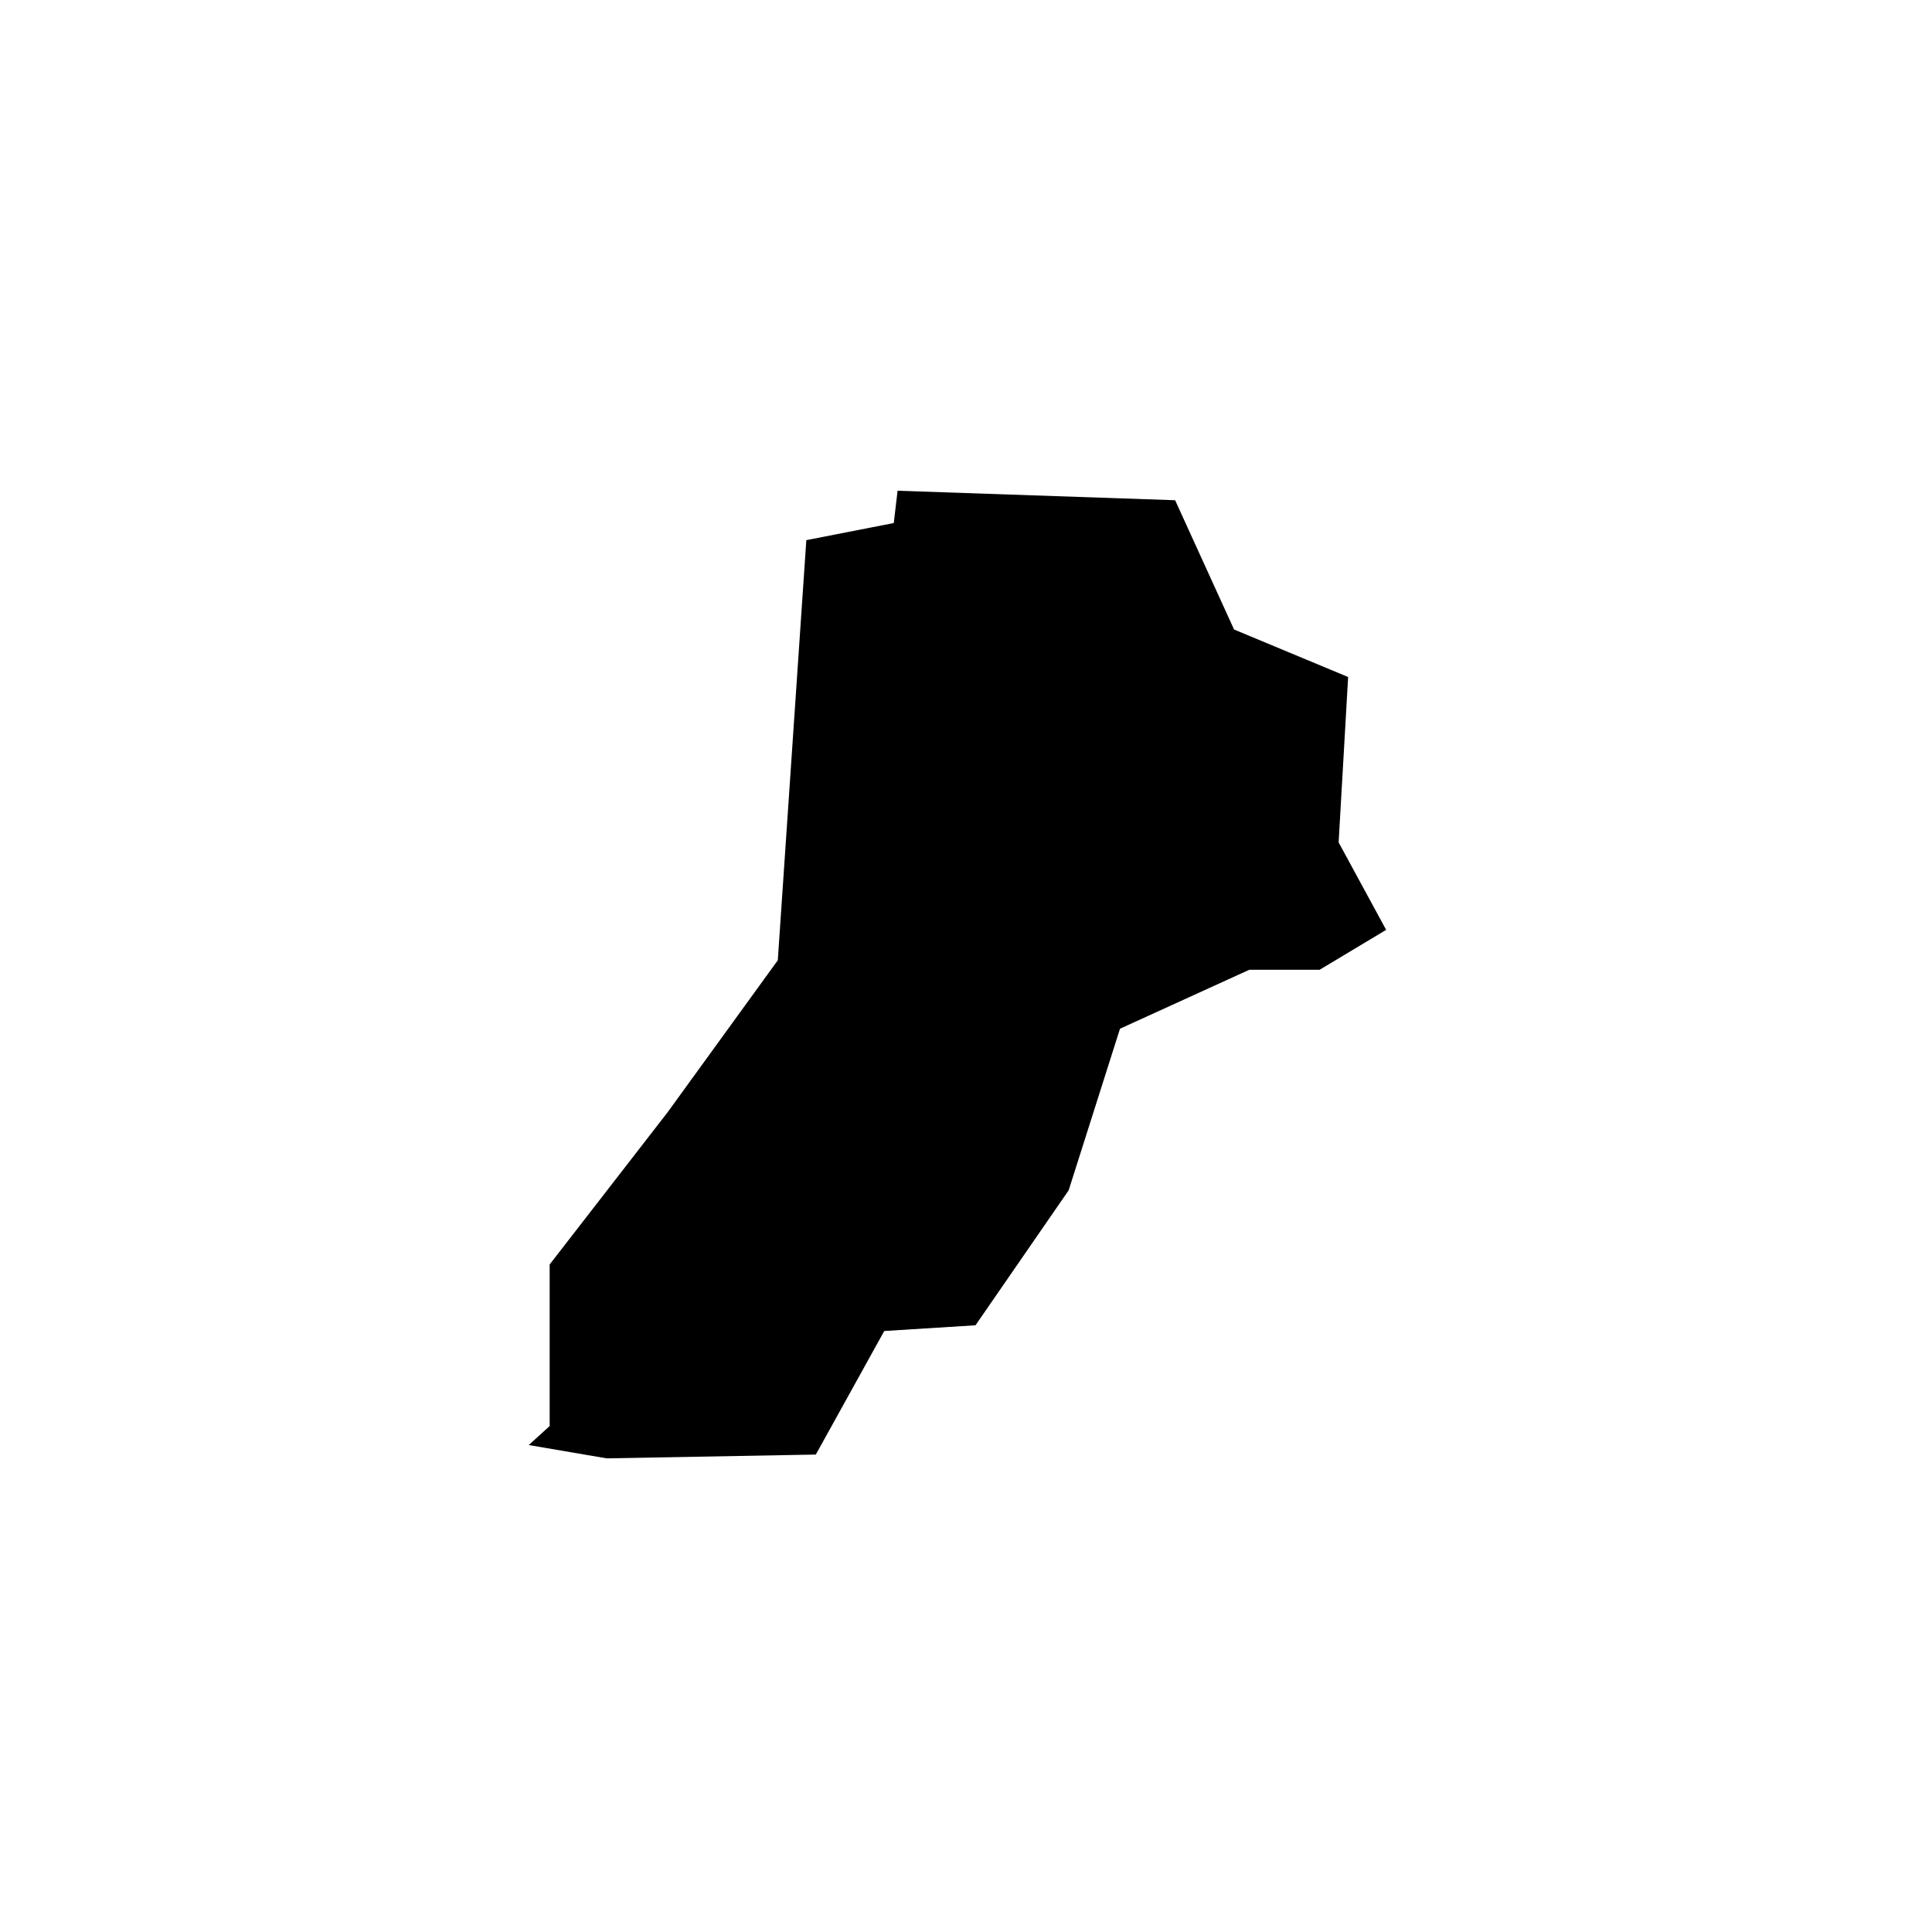
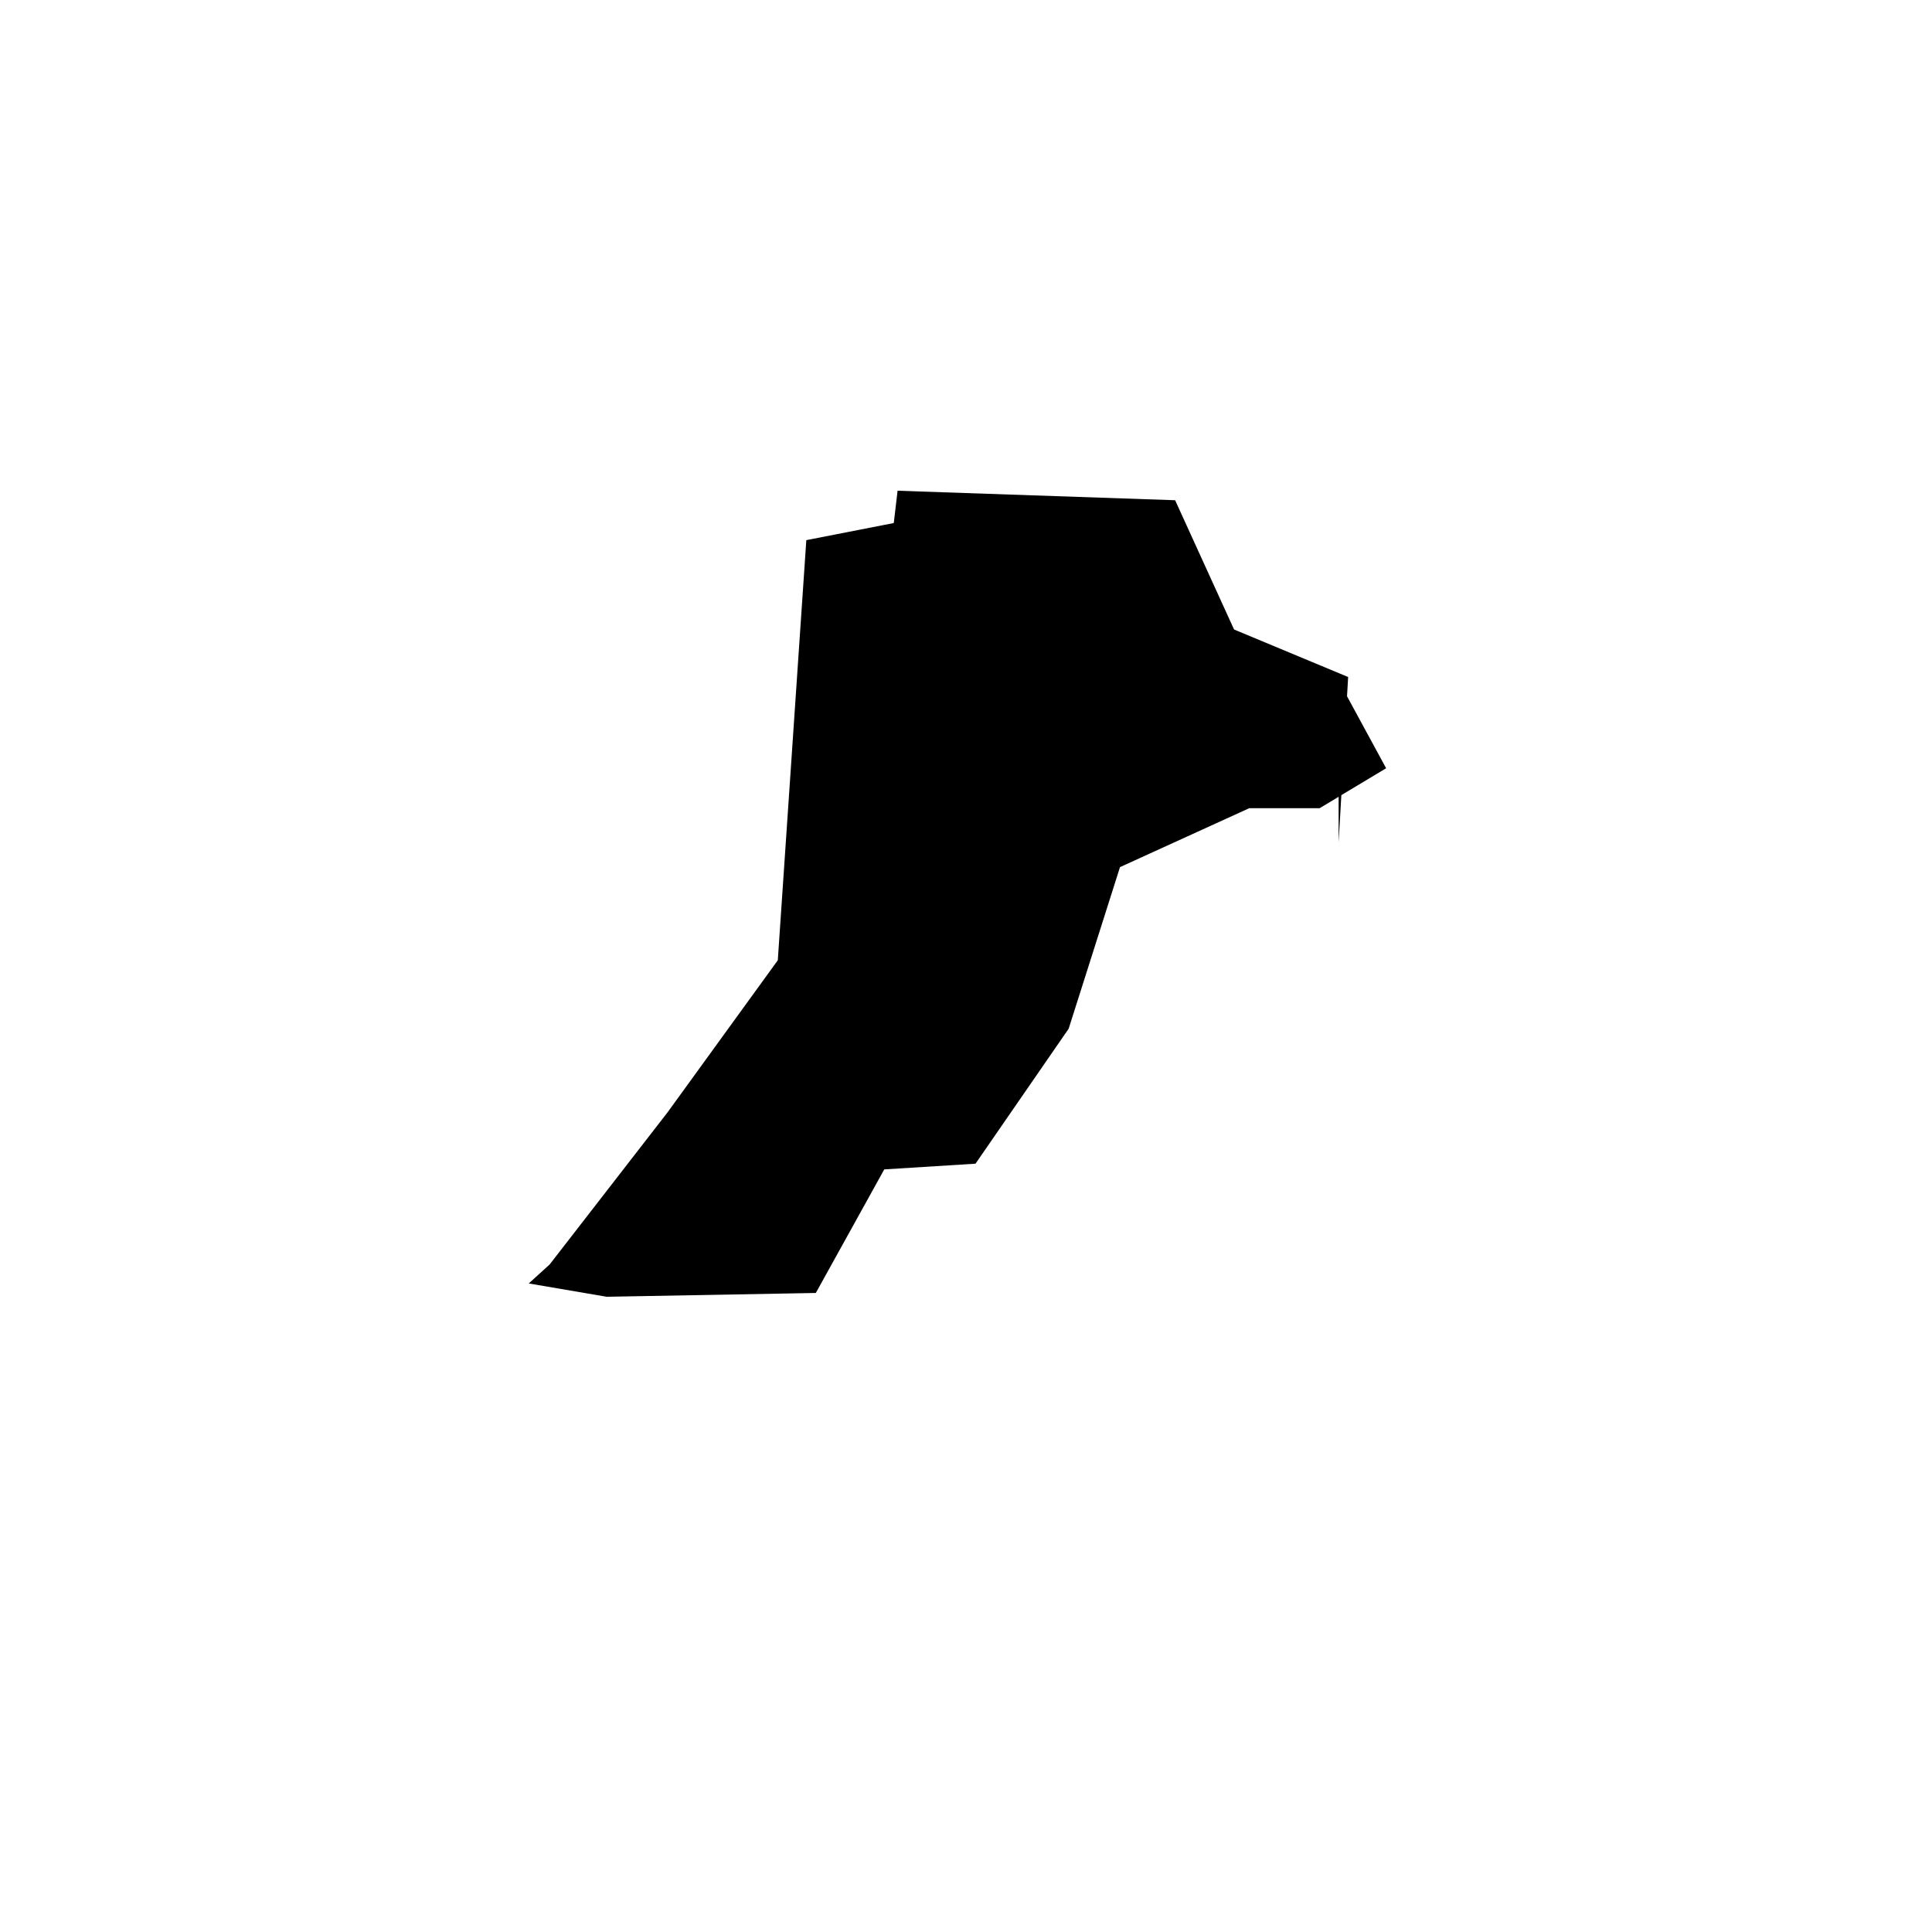
<svg xmlns="http://www.w3.org/2000/svg" fill="#000000" width="800px" height="800px" version="1.1" viewBox="144 144 512 512">
-   <path d="m498.75 367.25 2.519-43.832-30.23-12.594-15.617-34.258-73.555-2.519-1.008 8.562-23.176 4.535-7.559 111.34-29.219 40.305-31.238 40.305v42.824l-5.543 5.035 20.656 3.527 55.422-1.008 18.137-32.746 24.18-1.512 24.688-35.77 13.605-42.824 34.258-15.617h18.641l17.633-10.582-12.594-23.176" />
+   <path d="m498.75 367.25 2.519-43.832-30.23-12.594-15.617-34.258-73.555-2.519-1.008 8.562-23.176 4.535-7.559 111.34-29.219 40.305-31.238 40.305l-5.543 5.035 20.656 3.527 55.422-1.008 18.137-32.746 24.18-1.512 24.688-35.77 13.605-42.824 34.258-15.617h18.641l17.633-10.582-12.594-23.176" />
</svg>